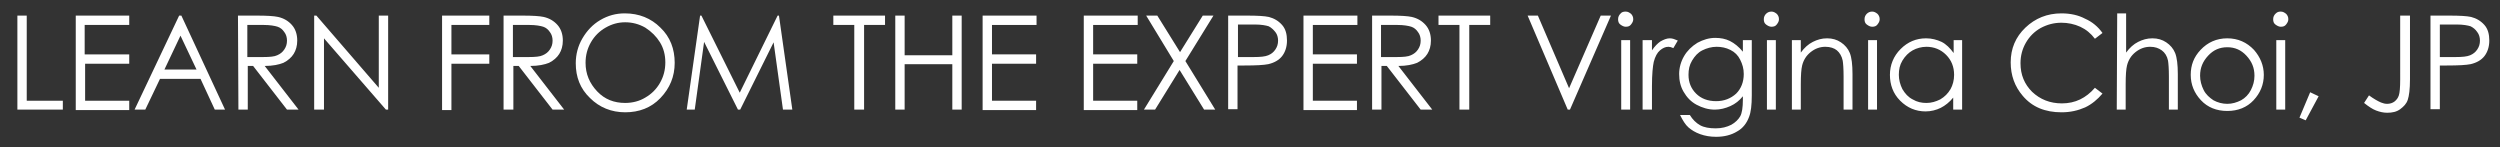
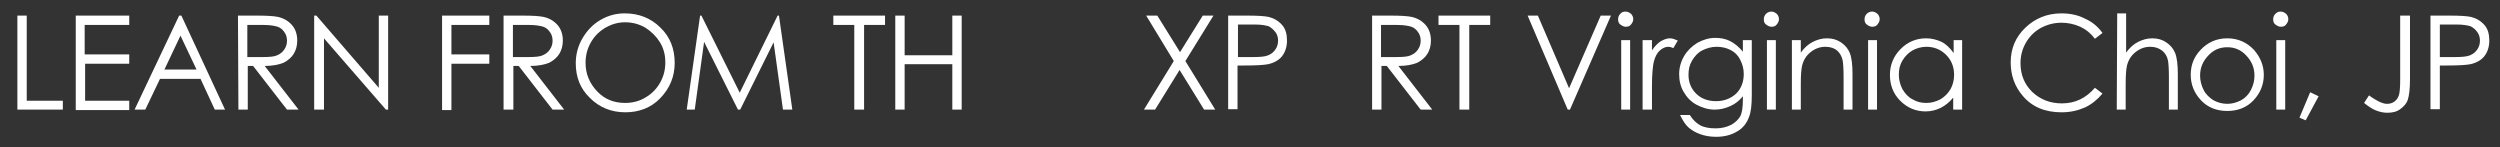
<svg xmlns="http://www.w3.org/2000/svg" version="1.1" id="圖層_1" x="0px" y="0px" viewBox="0 0 561 33" style="enable-background:new 0 0 561 33;" xml:space="preserve">
  <rect x="0" y="0" width="561" height="33" fill="#333333" stroke="none" />
  <style type="text/css">
	.st0{fill:#FFFFFF;}
</style>
  <g>
    <path class="st0" d="M3.9,3.5H6v19.1h8.1v2H3.9V3.5z M16.9,3.5H29v2.1H19v6.6h10v2.1h-9.9v8.3H29v2.1H17V3.5H16.9z M40.7,3.5   l9.8,21.1h-2.3L45,17.7h-9.1l-3.3,6.9h-2.4l10-21.1C40.2,3.5,40.7,3.5,40.7,3.5z M40.5,8l-3.6,7.6h7.2L40.5,8z M53.4,3.5h4.2   c2.3,0,3.9,0.1,4.8,0.3c1.3,0.3,2.3,0.9,3.1,1.8s1.2,2.1,1.2,3.5c0,1.2-0.3,2.2-0.8,3s-1.3,1.5-2.3,2c-1,0.4-2.4,0.7-4.2,0.7   l7.6,9.8h-2.6l-7.6-9.8h-1.2v9.8h-2.1L53.4,3.5L53.4,3.5z M55.5,5.6v7.2h3.6c1.4,0,2.5-0.1,3.1-0.4c0.7-0.3,1.2-0.7,1.6-1.3   c0.4-0.6,0.6-1.2,0.6-2c0-0.7-0.2-1.4-0.6-1.9c-0.4-0.6-0.9-1-1.5-1.2s-1.7-0.4-3.1-0.4C59.2,5.6,55.5,5.6,55.5,5.6z M70.5,24.6   V3.5H71l14,16.2V3.5h2.1v21.1h-0.5l-13.9-16v16H70.5z M99.2,3.5h10.6v2.1h-8.5v6.6h8.5v2.1h-8.5v10.4h-2.1V3.5z M113,3.5h4.2   c2.3,0,3.9,0.1,4.8,0.3c1.3,0.3,2.3,0.9,3.1,1.8s1.2,2.1,1.2,3.5c0,1.2-0.3,2.2-0.8,3s-1.3,1.5-2.3,2c-1,0.4-2.4,0.7-4.2,0.7   l7.6,9.8H124l-7.6-9.8h-1.2v9.8H113V3.5z M115.1,5.6v7.2h3.6c1.4,0,2.5-0.1,3.1-0.4c0.7-0.3,1.2-0.7,1.6-1.3s0.6-1.2,0.6-2   c0-0.7-0.2-1.4-0.6-1.9c-0.4-0.6-0.9-1-1.5-1.2s-1.7-0.4-3.1-0.4C118.8,5.6,115.1,5.6,115.1,5.6z M140.2,3c3.2,0,5.9,1.1,8,3.2   c2.2,2.1,3.2,4.8,3.2,7.9s-1.1,5.7-3.2,7.9s-4.8,3.2-7.9,3.2s-5.8-1.1-7.9-3.2c-2.2-2.1-3.2-4.7-3.2-7.8c0-2,0.5-3.9,1.5-5.6   s2.3-3.1,4-4.1S138.2,3,140.2,3L140.2,3z M140.3,5c-1.6,0-3,0.4-4.4,1.2s-2.5,1.9-3.3,3.3s-1.2,2.9-1.2,4.6c0,2.5,0.9,4.6,2.6,6.4   s3.8,2.6,6.3,2.6c1.6,0,3.2-0.4,4.5-1.2c1.4-0.8,2.5-1.9,3.3-3.3s1.2-2.9,1.2-4.6s-0.4-3.2-1.2-4.5s-1.9-2.4-3.3-3.3   C143.4,5.4,141.9,5,140.3,5L140.3,5z M154.1,24.6l3-21.1h0.3l8.6,17.3l8.5-17.3h0.3l3,21.1h-2.1l-2.1-15.1l-7.5,15.1h-0.5L158,9.4   l-2.1,15.2L154.1,24.6L154.1,24.6z M187,5.6V3.5h11.6v2.1h-4.7v19h-2.2v-19H187z M200.9,3.5h2.1v8.9h10.7V3.5h2.1v21.1h-2.1V14.4   H203v10.2h-2.1C200.9,24.6,200.9,3.5,200.9,3.5z" />
    <g>
-       <path id="B" class="st0" d="M220.5,3.5h12.1v2.1h-10v6.6h9.9v2.1h-9.9v8.3h9.9v2.1h-12V3.5z" />
-     </g>
+       </g>
    <g>
-       <path id="B_1_" class="st0" d="M243.2,3.5h12.1v2.1h-10v6.6h9.9v2.1h-9.9v8.3h9.9v2.1h-12V3.5z" />
-     </g>
+       </g>
    <path class="st0" d="M257.2,3.5h2.5l5.1,8.2l5.1-8.2h2.4L266,13.7l6.7,10.9h-2.5l-5.5-8.9l-5.5,8.9h-2.5l6.7-10.9   C263.4,13.7,257.2,3.5,257.2,3.5z M275.6,3.5h4.2c2.4,0,4,0.1,4.9,0.3c1.2,0.3,2.2,0.9,3,1.8s1.1,2.1,1.1,3.5s-0.4,2.6-1.1,3.5   s-1.8,1.5-3.1,1.8c-1,0.2-2.7,0.3-5.4,0.3h-1.5v9.8h-2.1V3.5z M277.8,5.6v7.2h3.6c1.4,0,2.5-0.1,3.2-0.4s1.2-0.7,1.6-1.3   s0.6-1.2,0.6-2c0-0.7-0.2-1.4-0.6-1.9s-0.9-1-1.5-1.3c-0.6-0.2-1.7-0.4-3.1-0.4h-3.8L277.8,5.6z" />
    <g>
-       <path id="B_2_" class="st0" d="M292.5,3.5h12.1v2.1h-10v6.6h9.9v2.1h-9.9v8.3h9.9v2.1h-12V3.5z" />
-     </g>
+       </g>
    <path class="st0" d="M307.8,3.5h4.2c2.3,0,3.9,0.1,4.8,0.3c1.3,0.3,2.3,0.9,3.1,1.8s1.2,2.1,1.2,3.5c0,1.2-0.3,2.2-0.8,3   s-1.3,1.5-2.3,2c-1,0.4-2.4,0.7-4.2,0.7l7.6,9.8h-2.6l-7.6-9.8H310v9.8h-2.1V3.5H307.8z M309.9,5.6v7.2h3.6c1.4,0,2.5-0.1,3.1-0.4   c0.7-0.3,1.2-0.7,1.6-1.3s0.6-1.2,0.6-2c0-0.7-0.2-1.4-0.6-1.9c-0.4-0.6-0.9-1-1.5-1.2s-1.7-0.4-3.1-0.4   C313.6,5.6,309.9,5.6,309.9,5.6z M322.8,5.6V3.5h11.6v2.1h-4.7v19h-2.2v-19L322.8,5.6L322.8,5.6z M342.8,3.5h2.3l7,16.3l7.1-16.3   h2.3l-9.2,21.1h-0.5L342.8,3.5L342.8,3.5z M364.8,2.6c0.5,0,0.8,0.2,1.2,0.5c0.3,0.3,0.5,0.7,0.5,1.2s-0.2,0.8-0.5,1.2   S365.3,6,364.8,6c-0.4,0-0.8-0.2-1.2-0.5s-0.5-0.7-0.5-1.2s0.2-0.9,0.5-1.2C363.9,2.7,364.3,2.6,364.8,2.6z M363.8,9h2v15.6h-2V9z    M368.6,9h2.1v2.3c0.6-0.9,1.3-1.6,1.9-2c0.7-0.4,1.4-0.7,2.1-0.7c0.6,0,1.1,0.2,1.8,0.5l-1,1.7c-0.4-0.2-0.8-0.3-1.1-0.3   c-0.7,0-1.3,0.3-1.9,0.8s-1.1,1.4-1.4,2.6c-0.2,0.9-0.4,2.7-0.4,5.4v5.3h-2.1V9z M391.1,9h2v12.4c0,2.2-0.2,3.8-0.6,4.8   c-0.5,1.4-1.4,2.6-2.7,3.3c-1.3,0.8-2.9,1.2-4.7,1.2c-1.3,0-2.5-0.2-3.6-0.6s-1.9-0.9-2.6-1.5s-1.3-1.6-1.9-2.8h2.2   c0.6,1,1.4,1.8,2.3,2.3s2.1,0.7,3.5,0.7s2.5-0.3,3.5-0.8c0.9-0.5,1.6-1.2,2-1.9s0.6-2,0.6-3.7v-0.8c-0.8,1-1.7,1.7-2.8,2.2   s-2.3,0.8-3.5,0.8c-1.4,0-2.8-0.4-4.1-1.1s-2.2-1.7-2.9-2.9s-1-2.5-1-4c0-1.4,0.4-2.8,1.1-4s1.7-2.2,3-3c1.3-0.7,2.6-1.1,4-1.1   c1.2,0,2.3,0.2,3.3,0.7s2,1.3,2.9,2.4L391.1,9L391.1,9z M385.2,10.5c-1.1,0-2.2,0.3-3.2,0.8s-1.7,1.3-2.3,2.3s-0.8,2-0.8,3.2   c0,1.7,0.6,3.1,1.7,4.2s2.6,1.7,4.5,1.7c1.8,0,3.3-0.6,4.5-1.7c1.1-1.1,1.7-2.6,1.7-4.4c0-1.2-0.3-2.2-0.8-3.2s-1.2-1.7-2.2-2.2   S386.3,10.5,385.2,10.5L385.2,10.5z M397.5,2.6c0.5,0,0.8,0.2,1.2,0.5c0.3,0.3,0.5,0.7,0.5,1.2s-0.2,0.8-0.5,1.2S398,6,397.5,6   c-0.4,0-0.8-0.2-1.2-0.5s-0.5-0.7-0.5-1.2s0.2-0.9,0.5-1.2C396.6,2.8,397,2.6,397.5,2.6z M396.5,9h2v15.6h-2V9z M402.1,9h2v2.8   c0.8-1.1,1.7-1.9,2.7-2.4s2-0.8,3.2-0.8s2.2,0.3,3.1,0.9s1.6,1.4,2,2.4s0.6,2.6,0.6,4.7v8h-2v-7.4c0-1.8-0.1-3-0.2-3.6   c-0.2-1-0.7-1.8-1.3-2.3s-1.5-0.8-2.6-0.8c-1.2,0-2.3,0.4-3.3,1.2s-1.6,1.8-1.9,3c-0.2,0.8-0.3,2.2-0.3,4.2v5.7h-2L402.1,9L402.1,9   z M420.1,2.6c0.5,0,0.8,0.2,1.2,0.5c0.3,0.3,0.5,0.7,0.5,1.2s-0.2,0.8-0.5,1.2S420.6,6,420.1,6c-0.4,0-0.8-0.2-1.2-0.5   s-0.5-0.7-0.5-1.2s0.2-0.9,0.5-1.2C419.2,2.8,419.6,2.6,420.1,2.6z M419.2,9h2v15.6h-2V9z M440.3,9v15.6h-2v-2.7   c-0.8,1-1.8,1.8-2.8,2.3s-2.2,0.8-3.4,0.8c-2.2,0-4.1-0.8-5.7-2.4s-2.3-3.6-2.3-5.8s0.8-4.2,2.4-5.8s3.5-2.4,5.7-2.4   c1.3,0,2.4,0.3,3.5,0.8c1,0.5,1.9,1.4,2.7,2.5V9H440.3L440.3,9z M432.3,10.5c-1.1,0-2.2,0.3-3.1,0.8s-1.7,1.3-2.3,2.3   s-0.8,2-0.8,3.2c0,1.1,0.3,2.2,0.8,3.2c0.6,1,1.3,1.8,2.3,2.3c1,0.6,2,0.8,3.1,0.8s2.1-0.3,3.1-0.8c1-0.6,1.7-1.3,2.3-2.3   c0.5-0.9,0.8-2,0.8-3.2c0-1.8-0.6-3.3-1.8-4.5S434,10.5,432.3,10.5z M471.8,7.4l-1.7,1.3c-0.9-1.2-2-2.1-3.3-2.7   c-1.3-0.6-2.8-0.9-4.2-0.9c-1.7,0-3.2,0.4-4.7,1.2c-1.4,0.8-2.5,1.9-3.3,3.3s-1.2,2.9-1.2,4.6c0,2.6,0.9,4.7,2.6,6.4   c1.8,1.7,4,2.6,6.7,2.6c3,0,5.4-1.2,7.4-3.5l1.7,1.3c-1.1,1.3-2.4,2.4-3.9,3.1c-1.6,0.7-3.3,1.1-5.3,1.1c-3.7,0-6.6-1.2-8.7-3.7   c-1.8-2.1-2.7-4.6-2.7-7.5c0-3.1,1.1-5.7,3.3-7.8s4.9-3.2,8.1-3.2c2,0,3.8,0.4,5.3,1.2C469.5,4.9,470.8,6,471.8,7.4L471.8,7.4z    M475.1,3h2v8.8c0.8-1.1,1.7-1.9,2.7-2.4s2-0.8,3.2-0.8s2.2,0.3,3.1,0.9s1.6,1.4,2,2.4s0.6,2.6,0.6,4.7v8h-2v-7.4   c0-1.8-0.1-3-0.2-3.6c-0.2-1-0.7-1.8-1.4-2.3s-1.5-0.8-2.6-0.8c-1.2,0-2.3,0.4-3.3,1.2s-1.6,1.8-1.9,3c-0.2,0.8-0.3,2.2-0.3,4.2   v5.7h-2L475.1,3L475.1,3z M499.8,8.6c2.4,0,4.4,0.9,6,2.6c1.4,1.6,2.2,3.5,2.2,5.6c0,2.2-0.8,4.1-2.3,5.7s-3.5,2.4-5.9,2.4   s-4.4-0.8-5.9-2.4s-2.3-3.5-2.3-5.7s0.7-4,2.2-5.6C495.4,9.5,497.4,8.6,499.8,8.6L499.8,8.6z M499.8,10.6c-1.7,0-3.1,0.6-4.3,1.9   s-1.8,2.7-1.8,4.5c0,1.1,0.3,2.2,0.8,3.2s1.3,1.7,2.2,2.3c0.9,0.5,2,0.8,3.1,0.8s2.1-0.3,3.1-0.8c0.9-0.5,1.7-1.3,2.2-2.3   c0.5-1,0.8-2,0.8-3.2c0-1.8-0.6-3.2-1.8-4.5S501.5,10.6,499.8,10.6L499.8,10.6z M511.8,2.6c0.5,0,0.8,0.2,1.2,0.5   c0.3,0.3,0.5,0.7,0.5,1.2s-0.2,0.8-0.5,1.2S512.3,6,511.8,6c-0.4,0-0.8-0.2-1.2-0.5s-0.5-0.7-0.5-1.2s0.2-0.9,0.5-1.2   C511,2.7,511.3,2.6,511.8,2.6z M510.8,9h2v15.6h-2V9z M518.4,20.7l1.9,0.9l-2.9,5.4l-1.4-0.6L518.4,20.7z M538.7,3.5h2.1v14.3   c0,2.2-0.2,3.7-0.5,4.6s-0.9,1.5-1.7,2.1s-1.8,0.8-2.9,0.8c-0.9,0-1.7-0.2-2.5-0.5s-1.7-0.9-2.7-1.7l1.1-1.7c1.1,0.8,2,1.3,2.7,1.6   c0.5,0.2,0.9,0.3,1.4,0.3c0.6,0,1.2-0.2,1.6-0.5c0.5-0.4,0.8-0.8,1-1.4s0.3-1.8,0.3-3.5V3.5H538.7z M545.4,3.5h4.2   c2.4,0,4,0.1,4.9,0.3c1.2,0.3,2.2,0.9,3,1.8s1.1,2.1,1.1,3.5s-0.4,2.6-1.1,3.5s-1.8,1.5-3.1,1.8c-1,0.2-2.7,0.3-5.4,0.3h-1.5v9.8   h-2.1L545.4,3.5L545.4,3.5z M547.5,5.6v7.2h3.6c1.4,0,2.5-0.1,3.2-0.4s1.2-0.7,1.6-1.3s0.6-1.2,0.6-2c0-0.7-0.2-1.4-0.6-1.9   c-0.4-0.6-0.9-1-1.5-1.3c-0.6-0.2-1.7-0.4-3.1-0.4h-3.8V5.6z" />
  </g>
</svg>